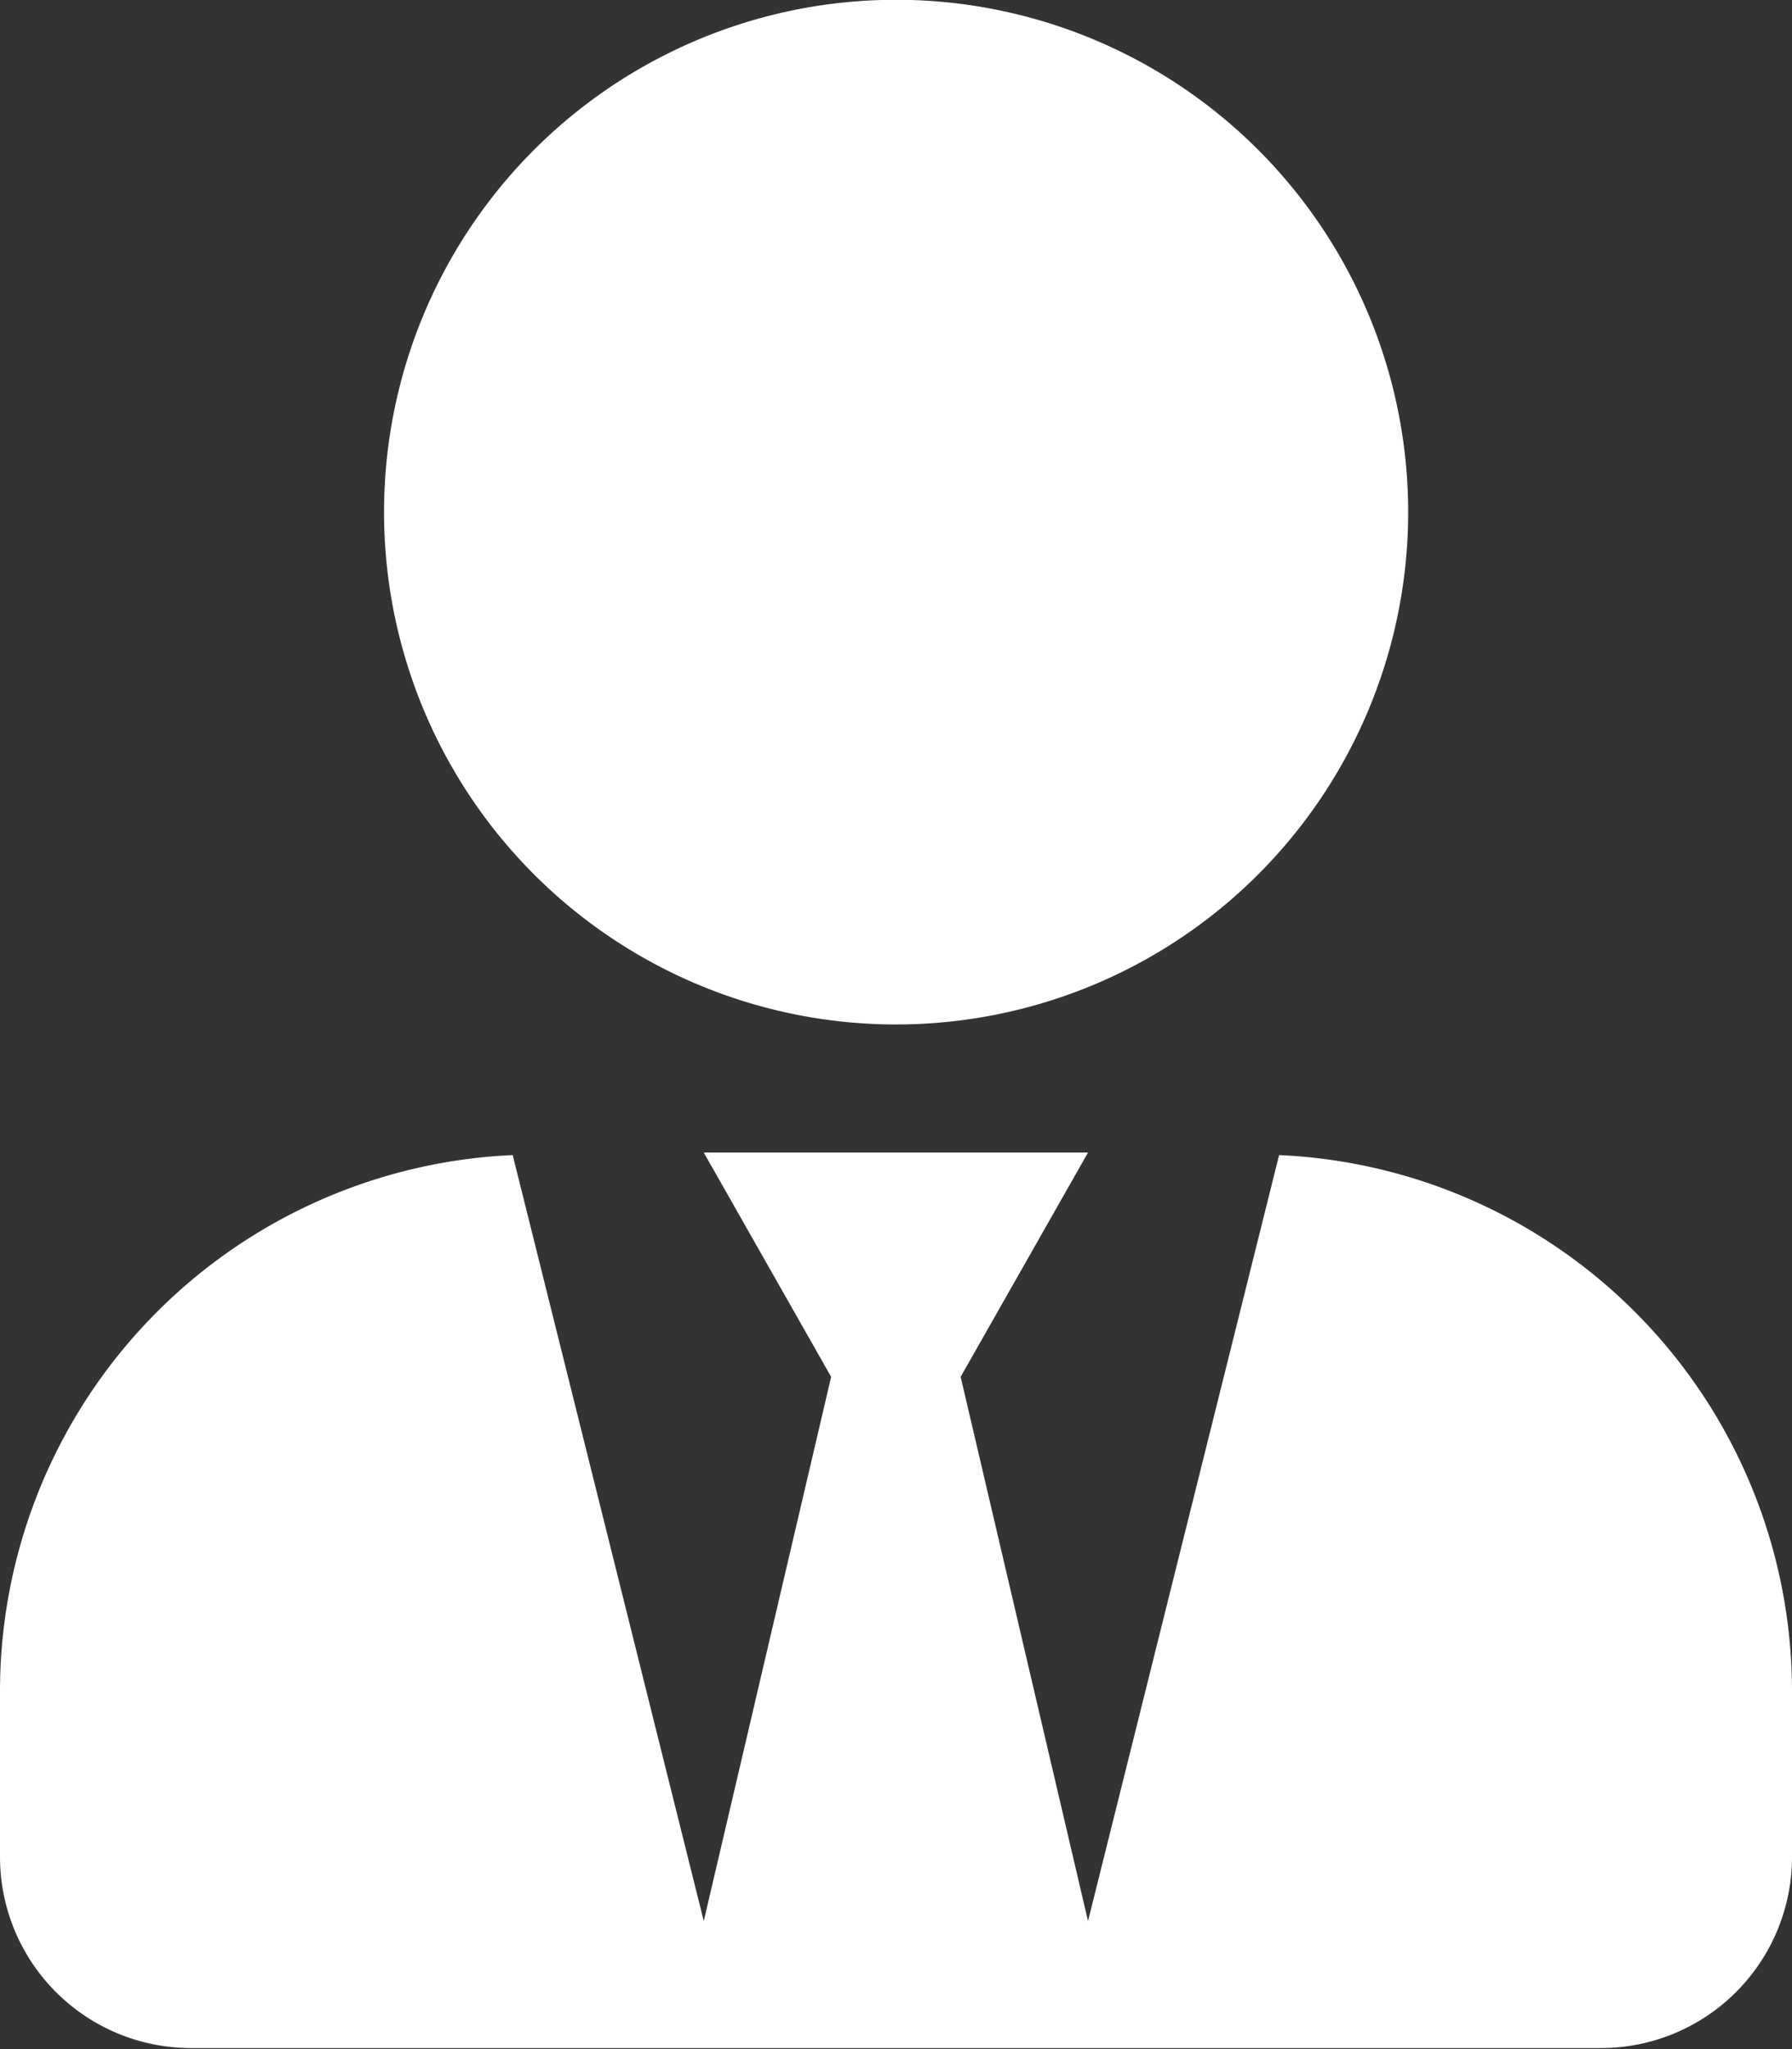
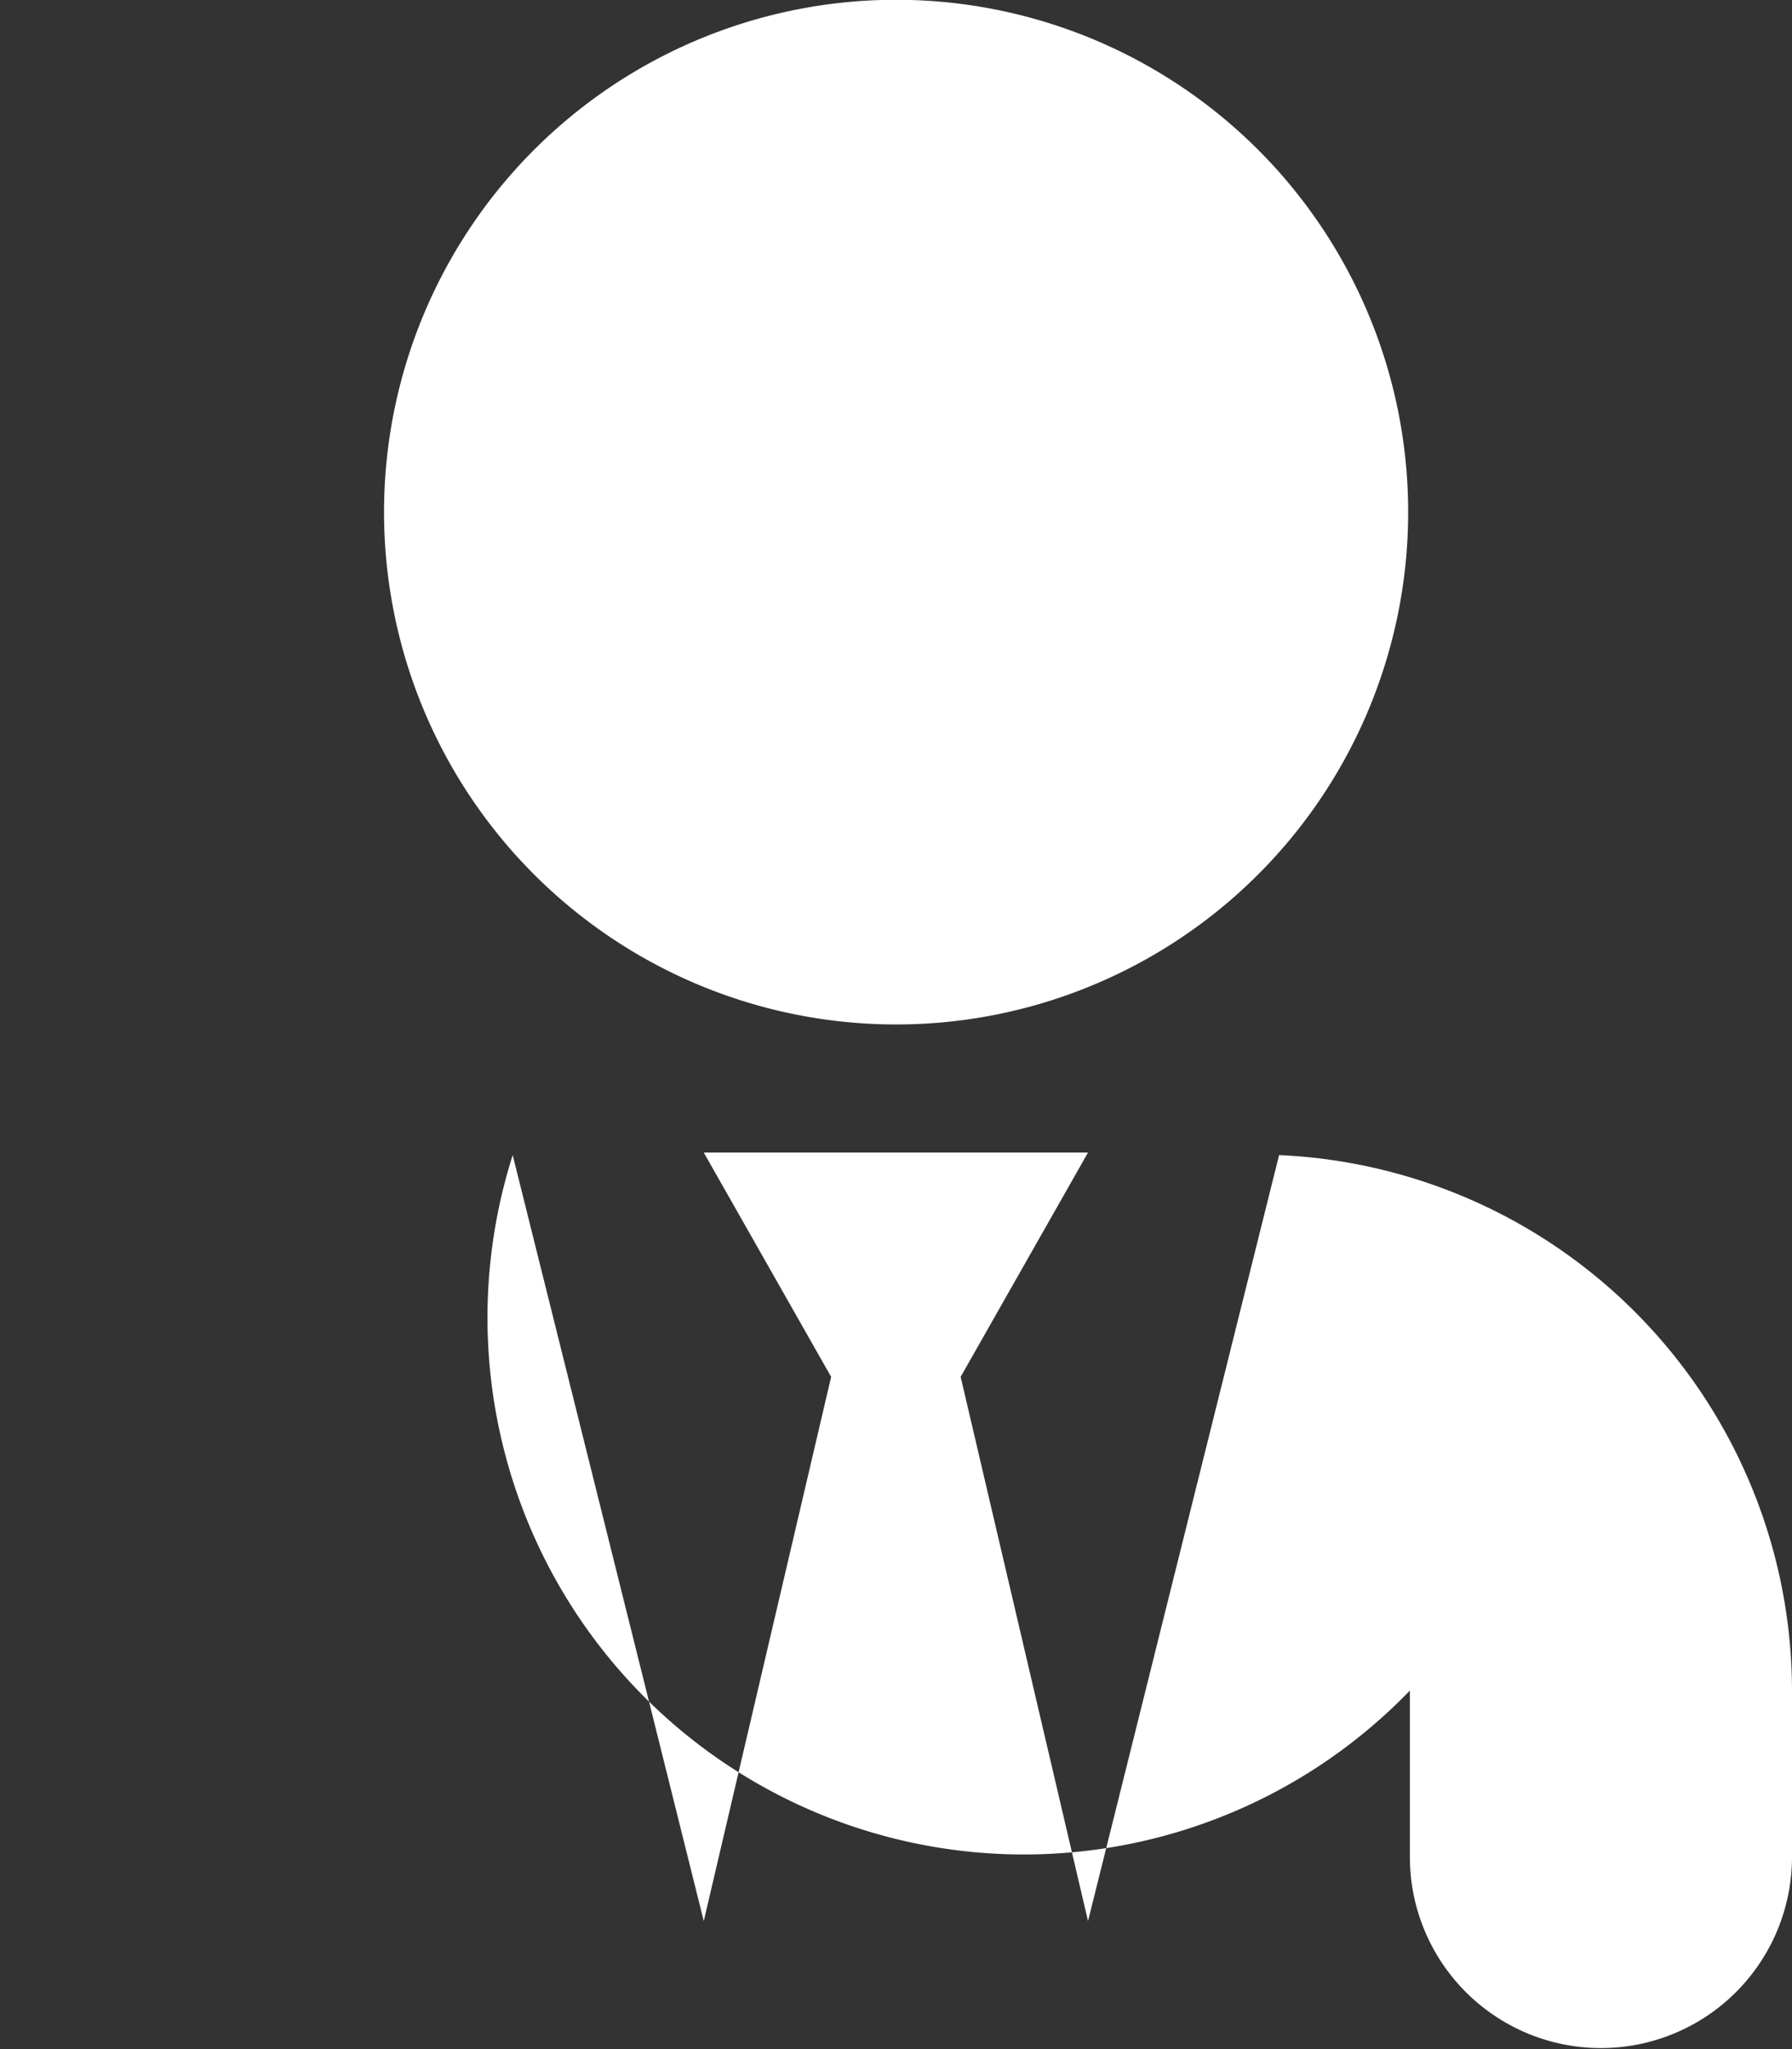
<svg xmlns="http://www.w3.org/2000/svg" viewBox="0 0 84.41 96.47">
  <rect x="0" y="0" width="84.41" height="96.47" fill="#333333" stroke="none" />
  <defs>
    <style>.cls-1{fill:#fff;}</style>
  </defs>
  <g id="Layer_2" data-name="Layer 2">
    <g id="Design">
-       <path class="cls-1" d="M84.41,79.59v7.83a9,9,0,0,1-9,9H9a9,9,0,0,1-9-9V79.59A25.27,25.27,0,0,1,24.15,54.38l9,36.06,6-25.62-6-10.56H51.25l-6,10.56,6,25.62,9-36.06A25.27,25.27,0,0,1,84.41,79.59ZM18.09,24.12A24.12,24.12,0,1,1,42.21,48.23,24.12,24.12,0,0,1,18.09,24.12Z" />
+       <path class="cls-1" d="M84.41,79.59v7.83a9,9,0,0,1-9,9a9,9,0,0,1-9-9V79.59A25.27,25.27,0,0,1,24.15,54.38l9,36.06,6-25.62-6-10.56H51.25l-6,10.56,6,25.62,9-36.06A25.27,25.27,0,0,1,84.41,79.59ZM18.09,24.12A24.12,24.12,0,1,1,42.21,48.23,24.12,24.12,0,0,1,18.09,24.12Z" />
    </g>
  </g>
</svg>